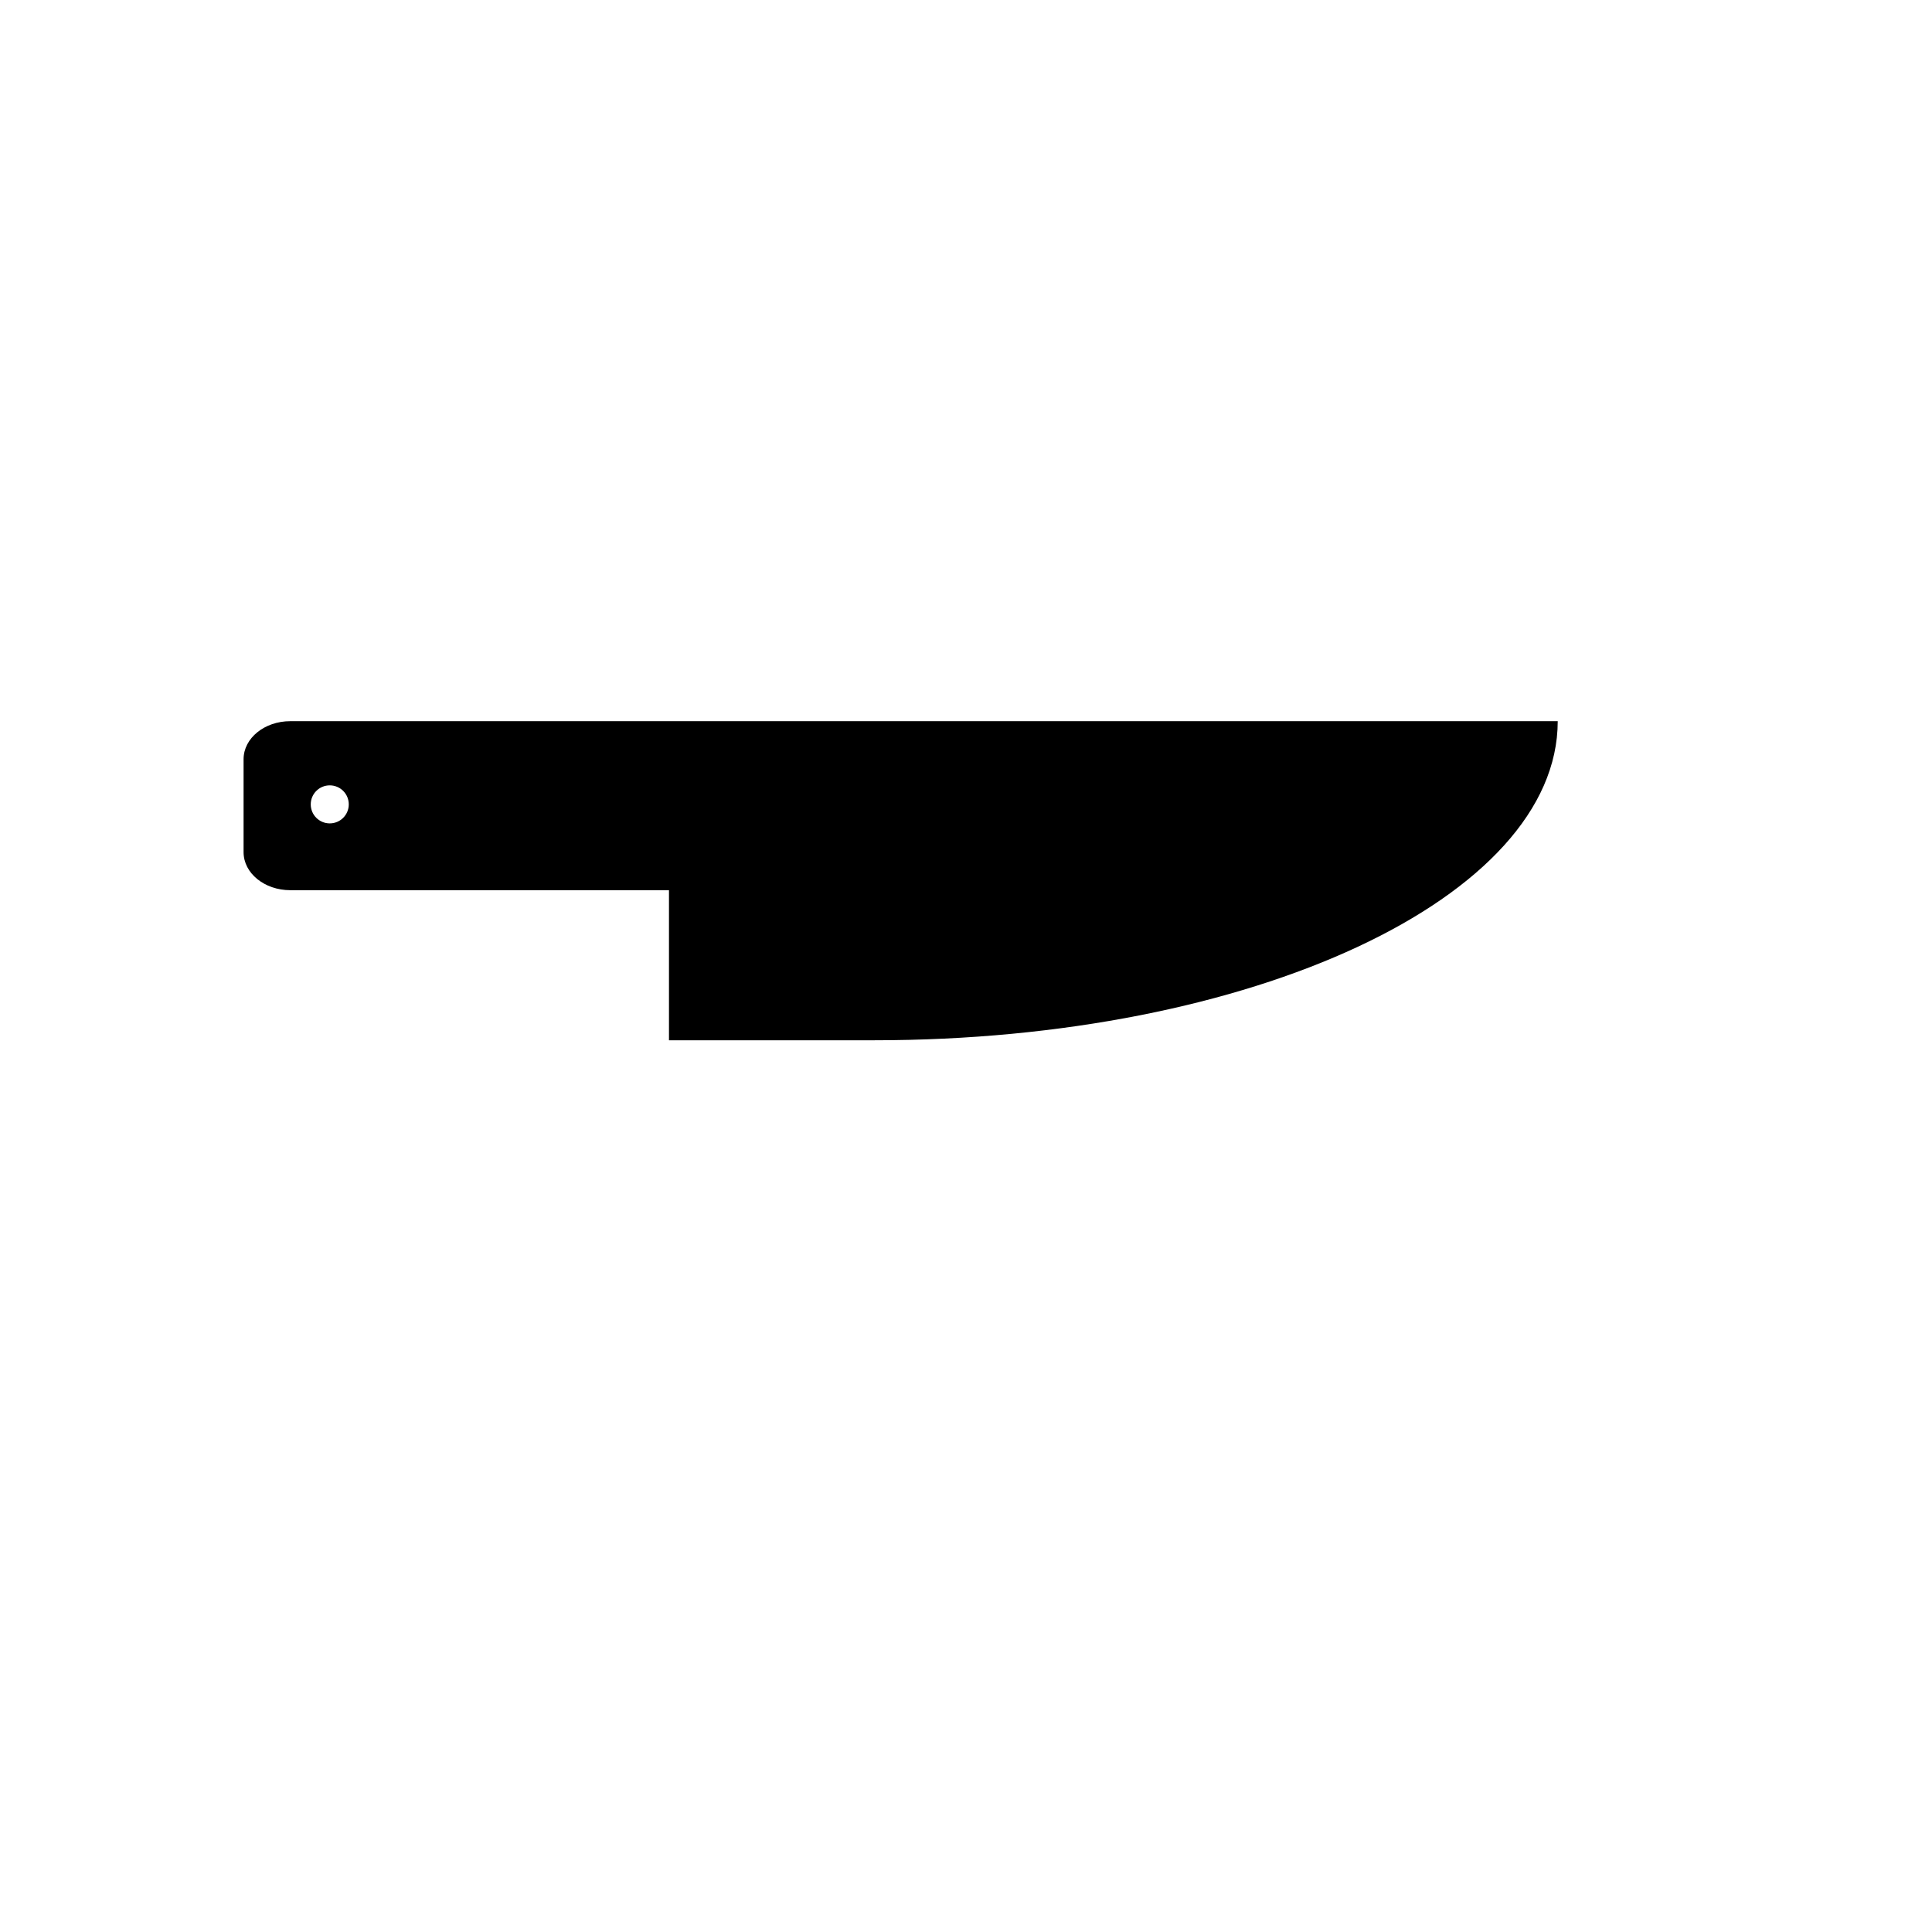
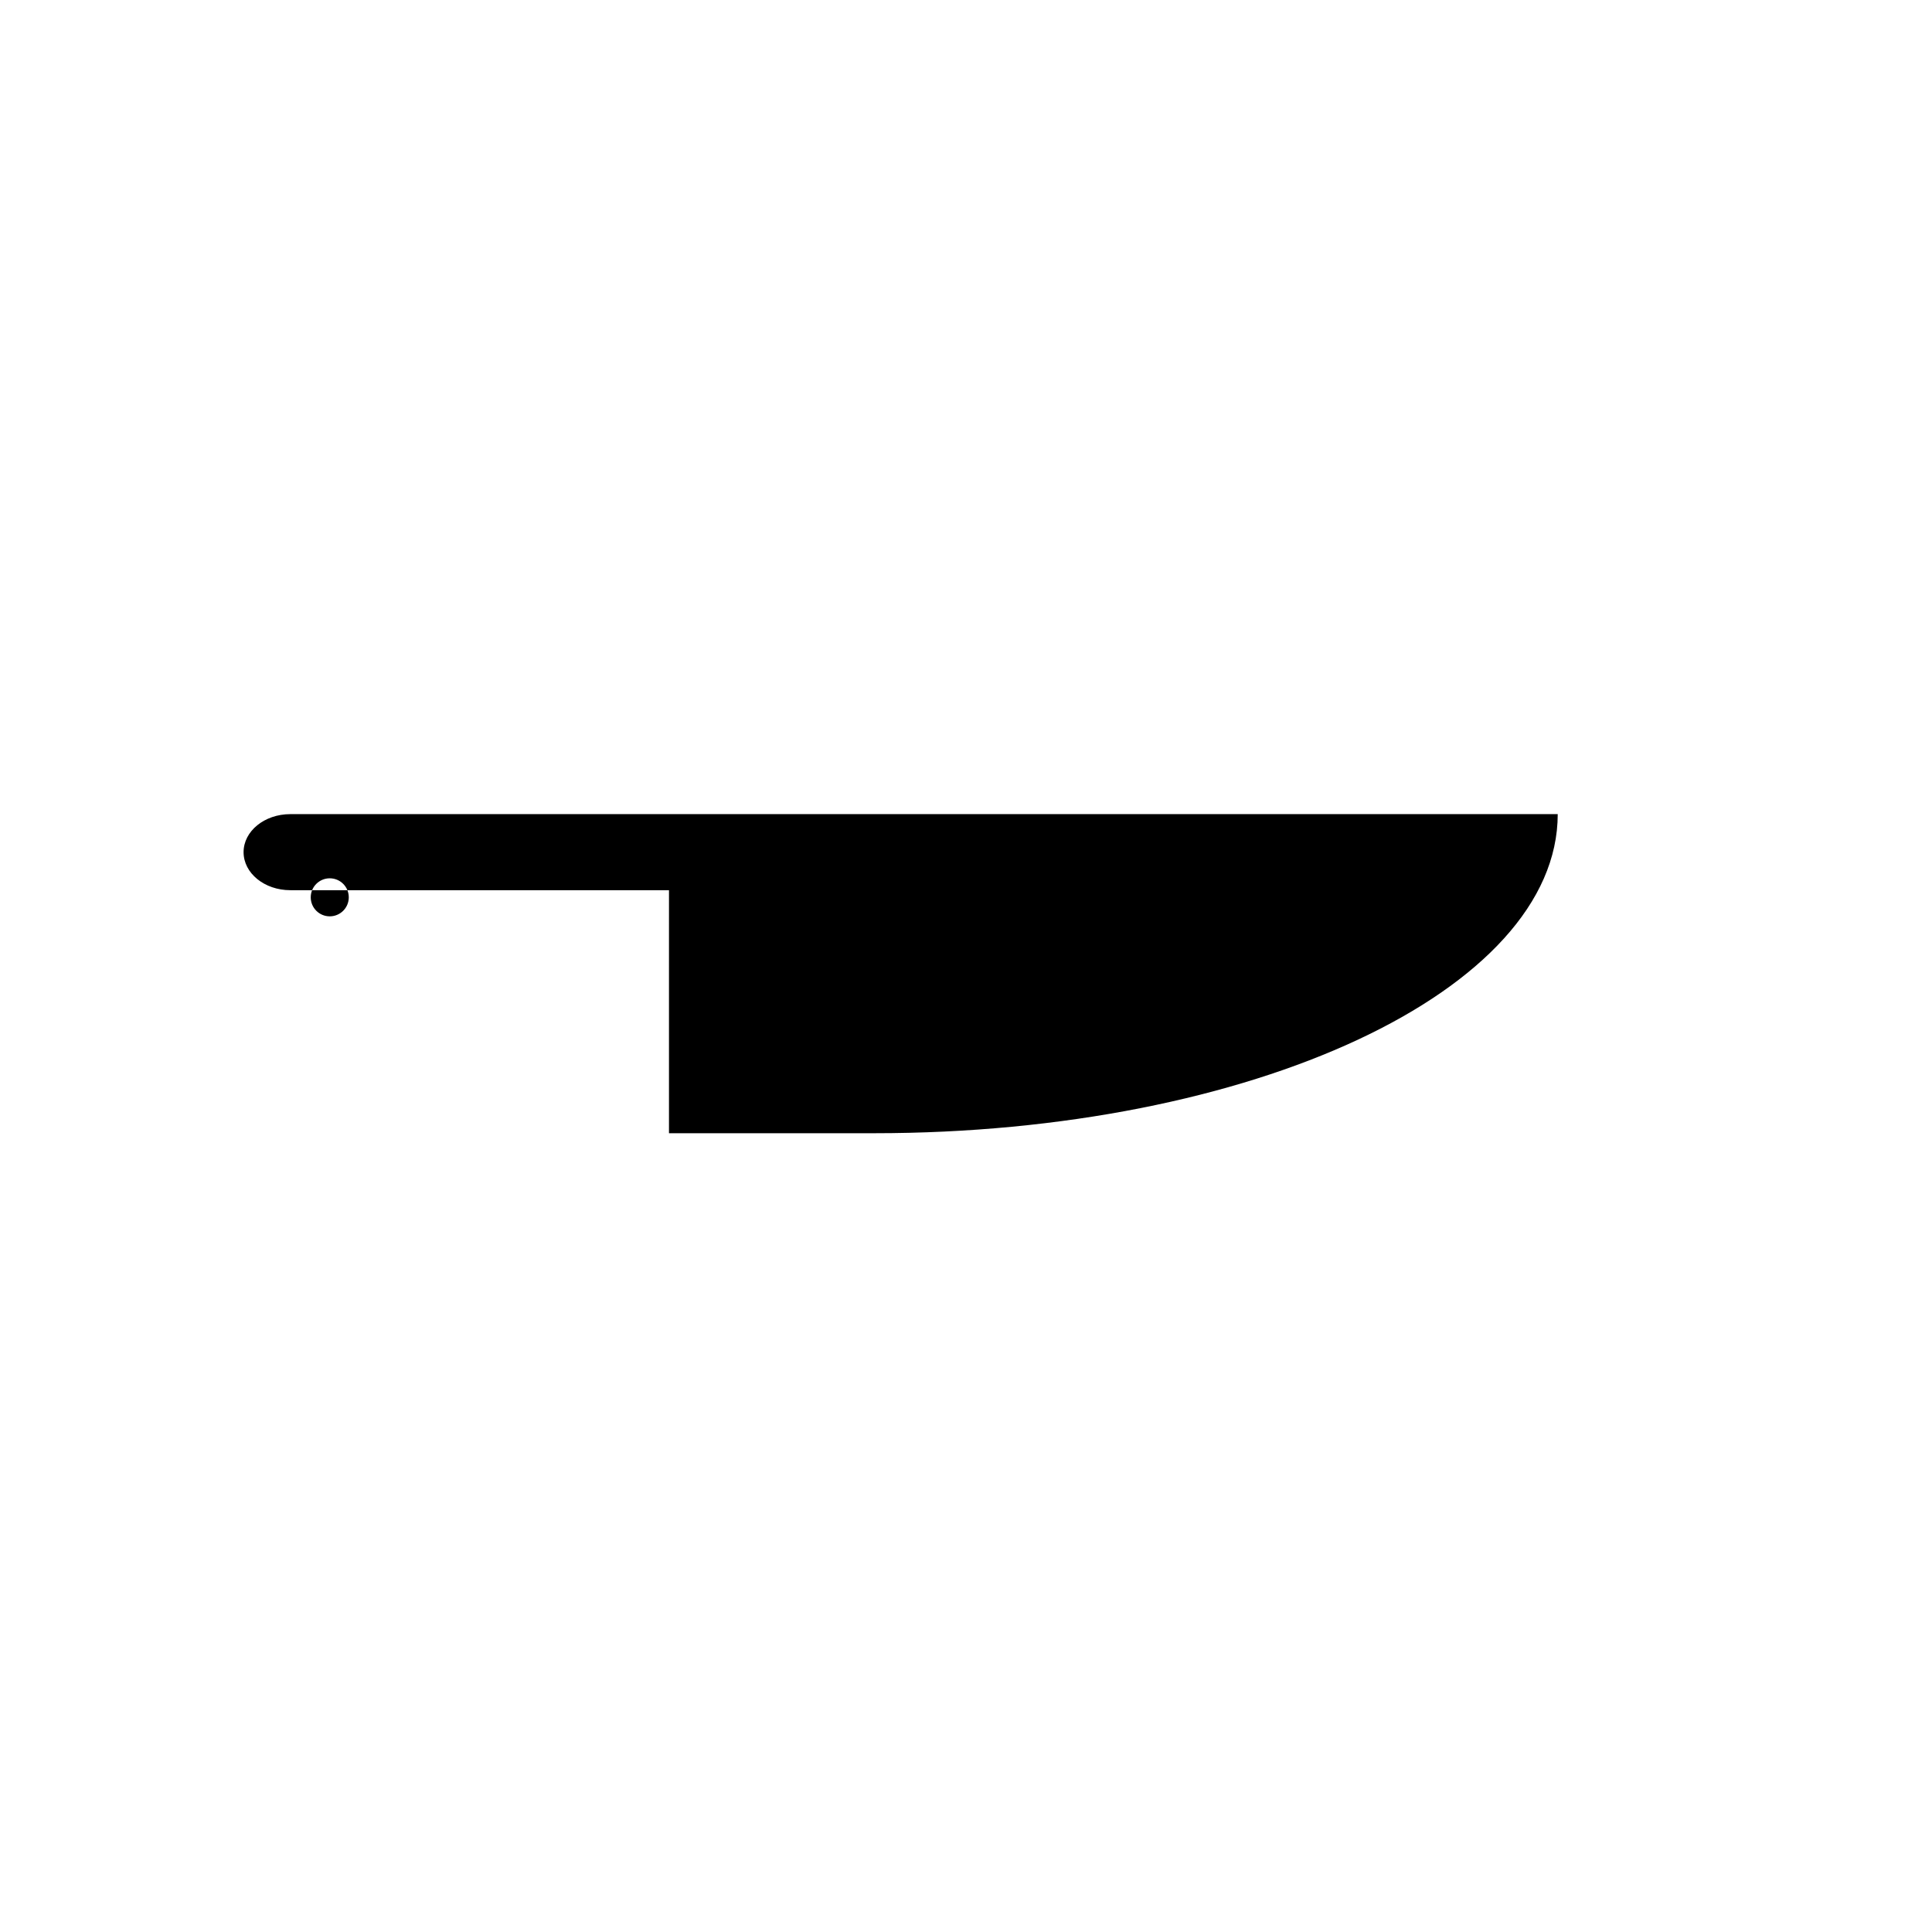
<svg xmlns="http://www.w3.org/2000/svg" fill="#000000" width="800px" height="800px" version="1.1" viewBox="144 144 512 512">
-   <path d="m321.29 379.91h-100.36c-6.84 0-12.379-4.508-12.379-10.078v-24.633c0-5.566 5.535-10.078 12.383-10.078h335.88c0 46.742-81.027 84.562-181.16 84.562h-54.367v-39.398m-89.898-18.078c2.785 0 5.039-2.254 5.039-5.039 0-2.785-2.254-5.039-5.039-5.039-2.785 0-5.039 2.254-5.039 5.039 0 2.789 2.254 5.039 5.039 5.039z" />
+   <path d="m321.29 379.91h-100.36c-6.84 0-12.379-4.508-12.379-10.078c0-5.566 5.535-10.078 12.383-10.078h335.88c0 46.742-81.027 84.562-181.16 84.562h-54.367v-39.398m-89.898-18.078c2.785 0 5.039-2.254 5.039-5.039 0-2.785-2.254-5.039-5.039-5.039-2.785 0-5.039 2.254-5.039 5.039 0 2.789 2.254 5.039 5.039 5.039z" />
</svg>